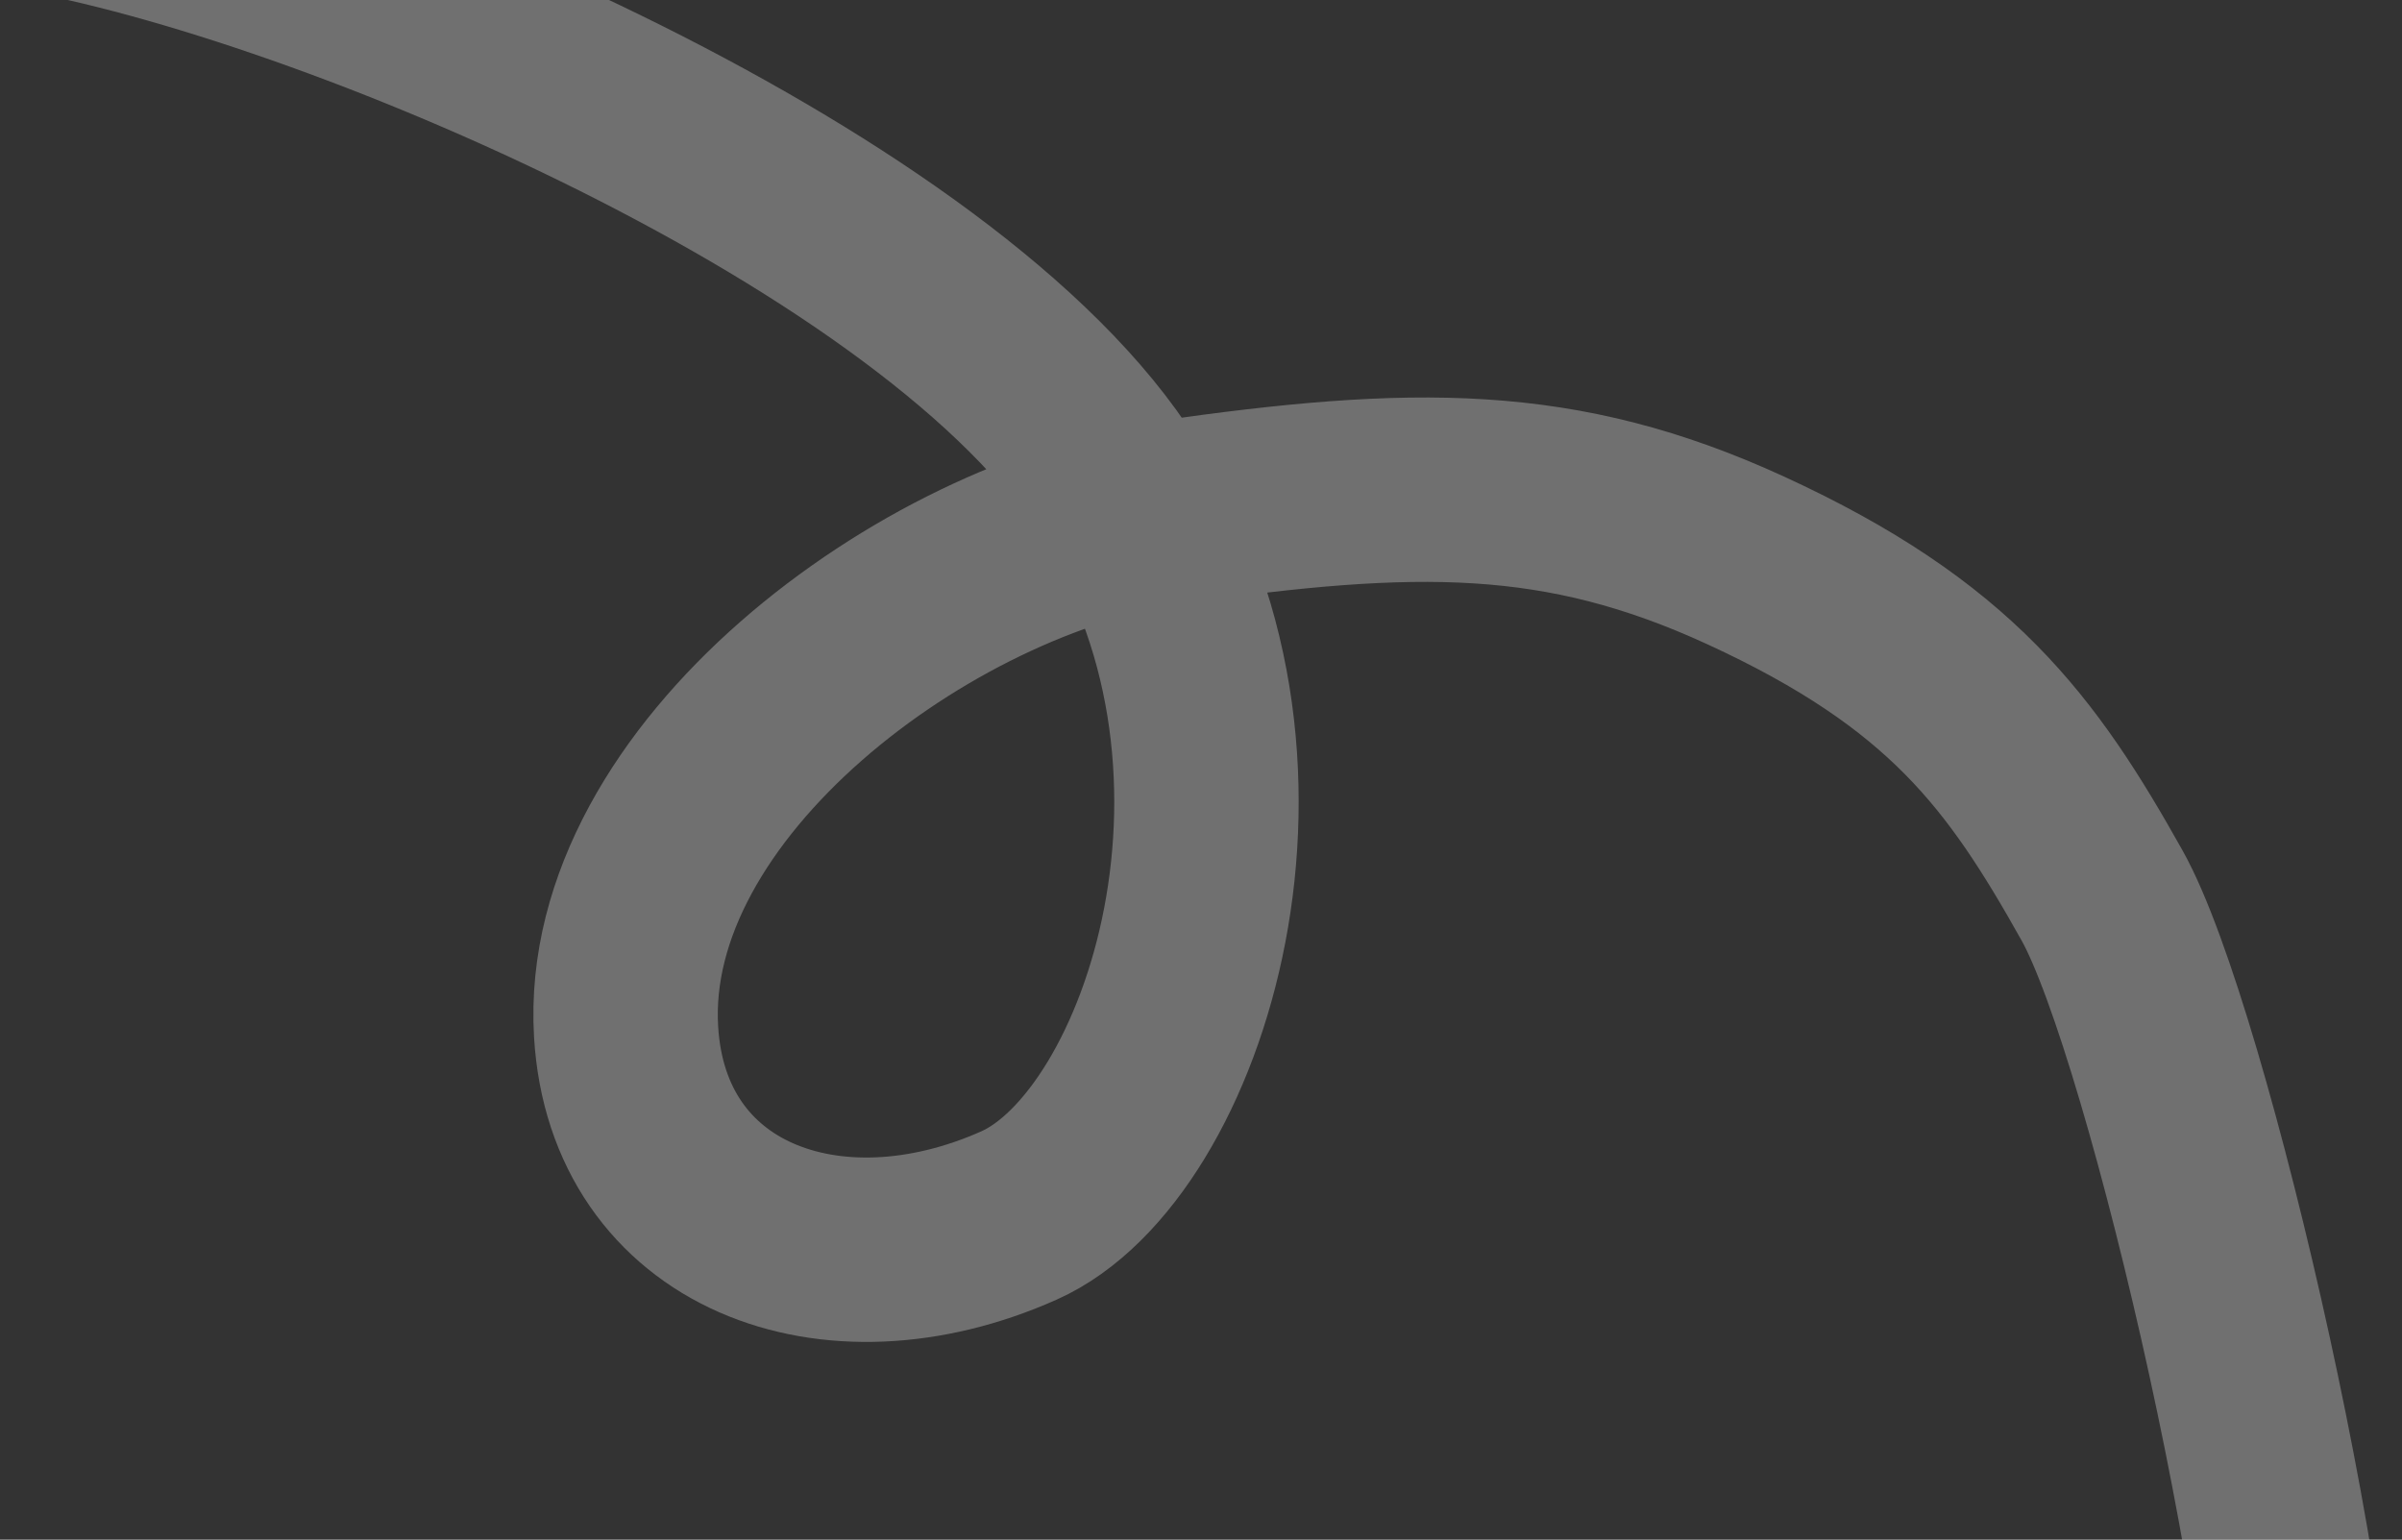
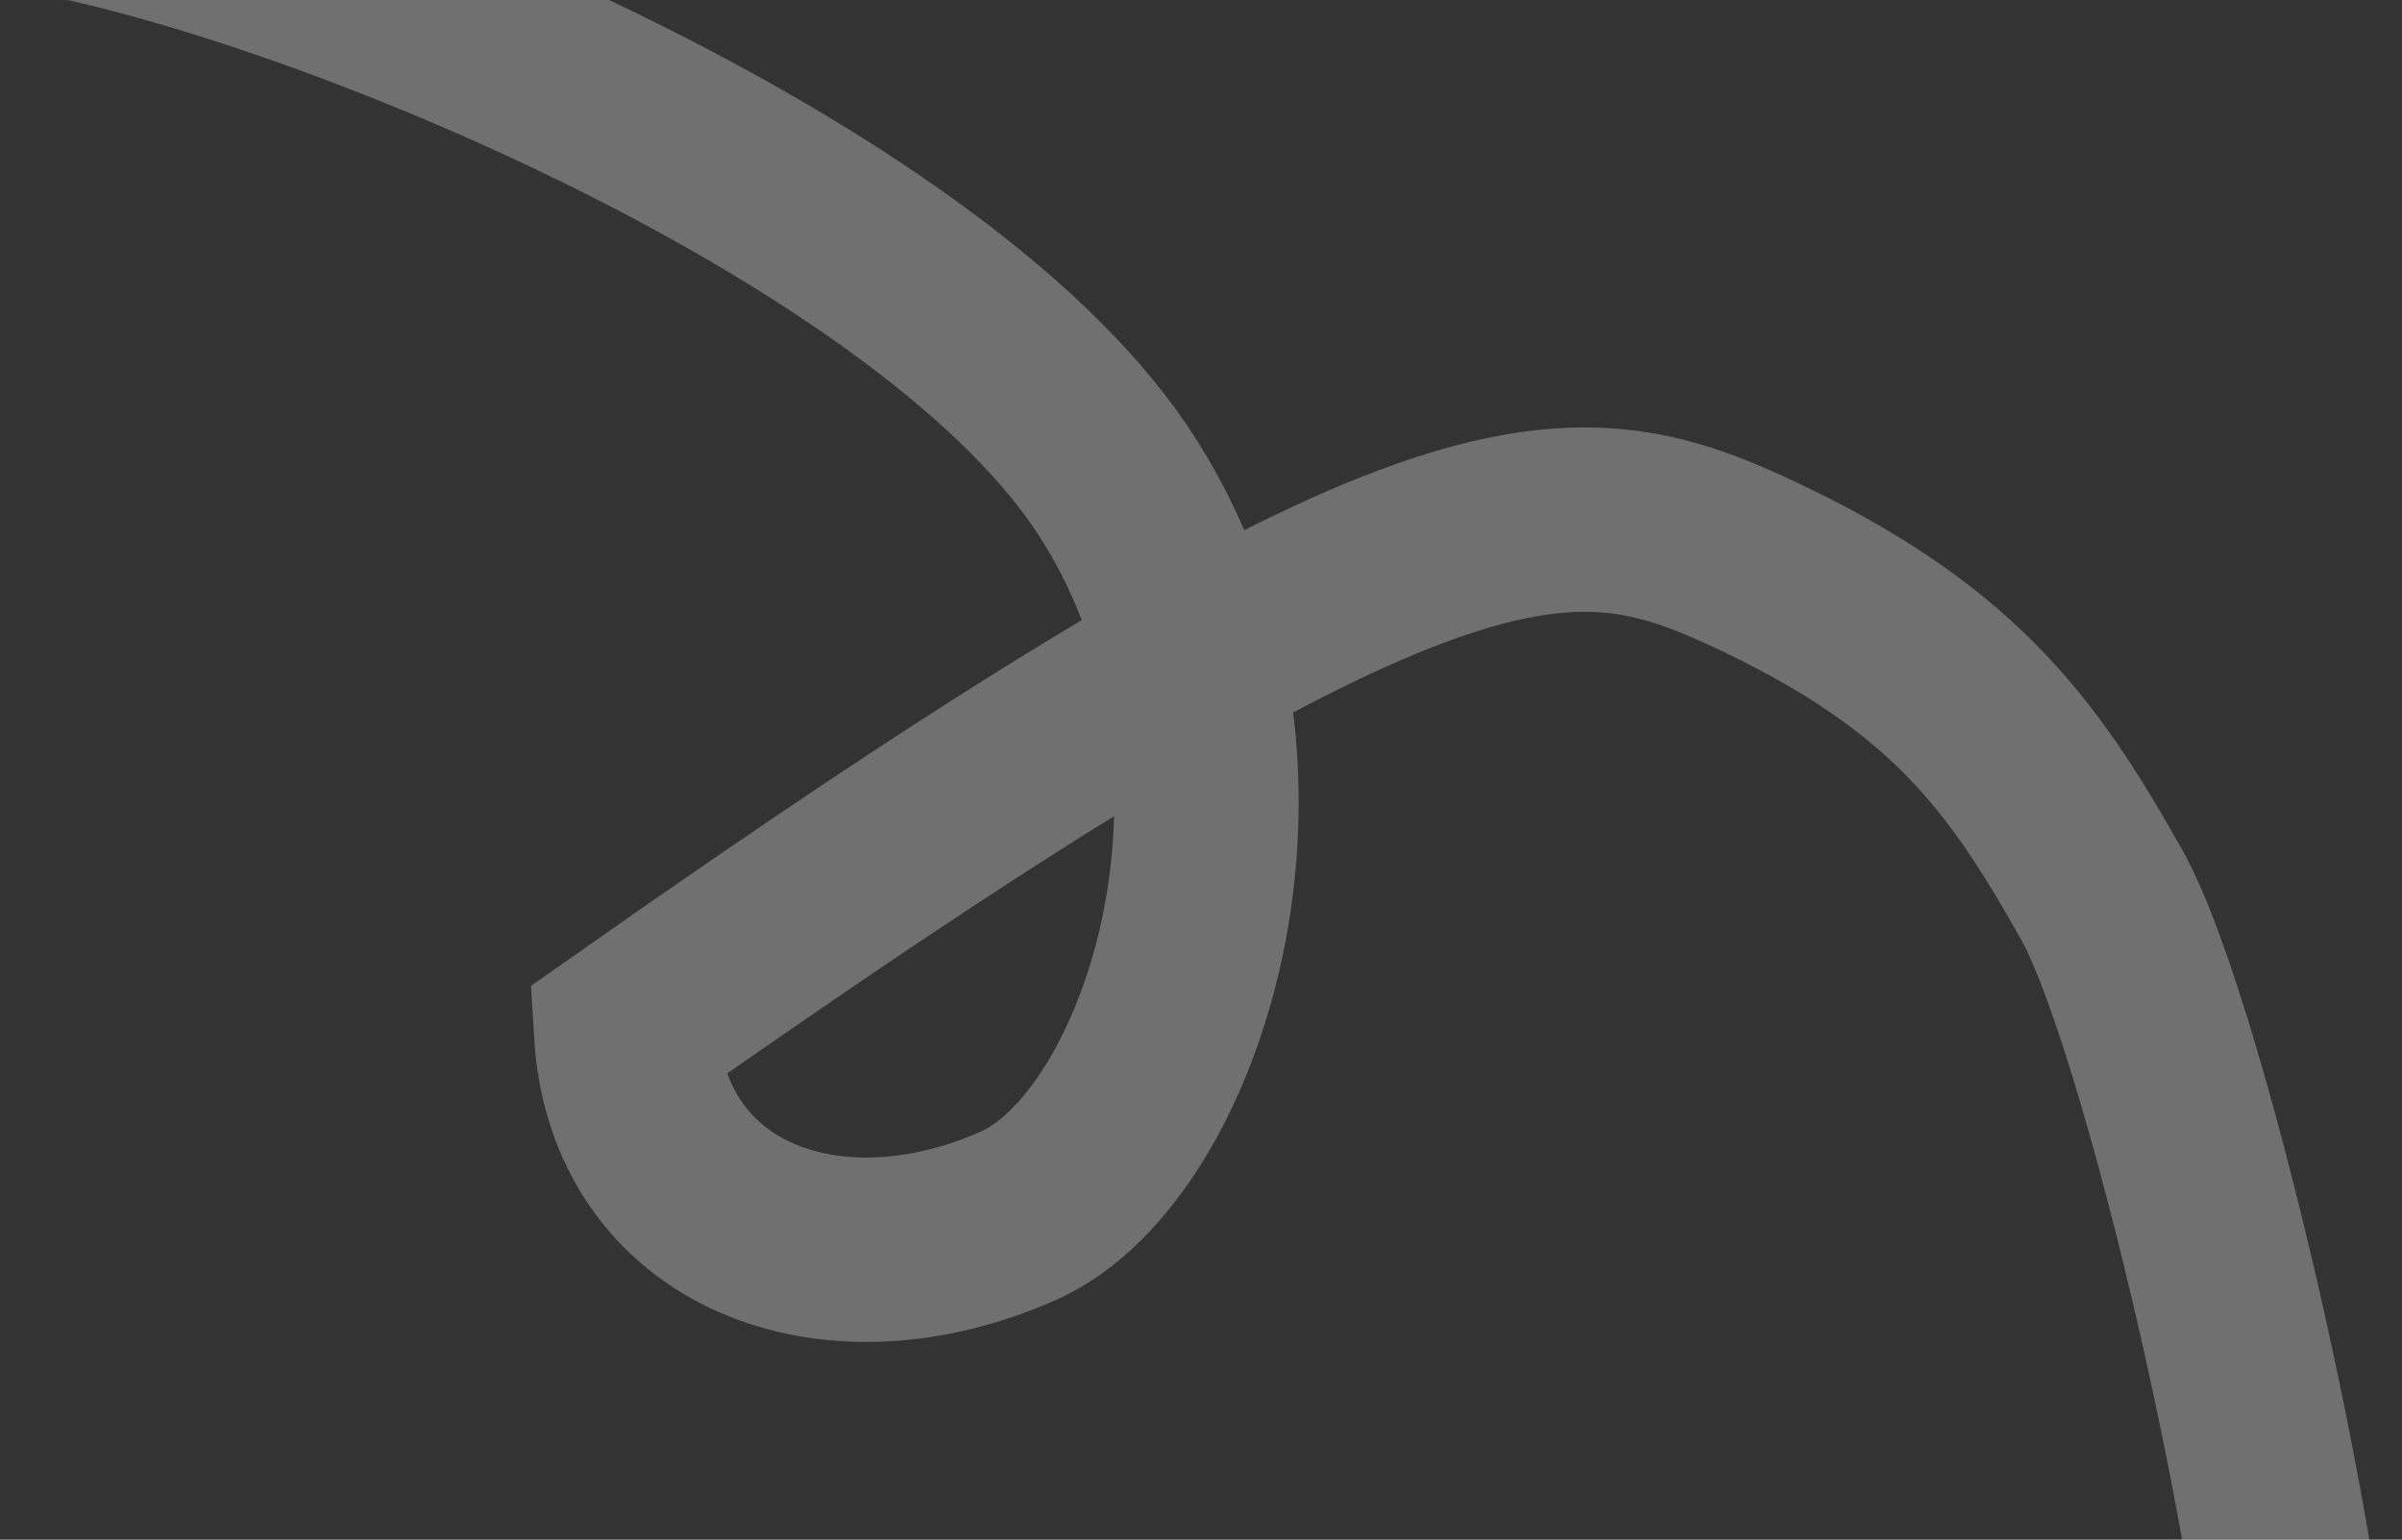
<svg xmlns="http://www.w3.org/2000/svg" width="521" height="334" viewBox="0 0 521 334" fill="none">
  <rect x="0" y="0" width="521" height="334" fill="#333333" stroke="none" />
-   <path d="M3.21 -22.583C66.395 -12.853 200.005 42.928 240.892 103.444C282.026 164.326 255.056 248.505 221.015 263.672C180.175 281.869 138.292 265.895 135.8 223.802C132.58 169.395 200.949 118.688 253.822 111.137C306.694 103.585 338.448 103.1 378.621 121.557C423.116 142 438.578 163.235 455.963 194.285C472.476 223.777 503.933 360.317 500.782 406.552" stroke="white" stroke-opacity="0.3" stroke-width="40" />
+   <path d="M3.21 -22.583C66.395 -12.853 200.005 42.928 240.892 103.444C282.026 164.326 255.056 248.505 221.015 263.672C180.175 281.869 138.292 265.895 135.8 223.802C306.694 103.585 338.448 103.1 378.621 121.557C423.116 142 438.578 163.235 455.963 194.285C472.476 223.777 503.933 360.317 500.782 406.552" stroke="white" stroke-opacity="0.3" stroke-width="40" />
</svg>